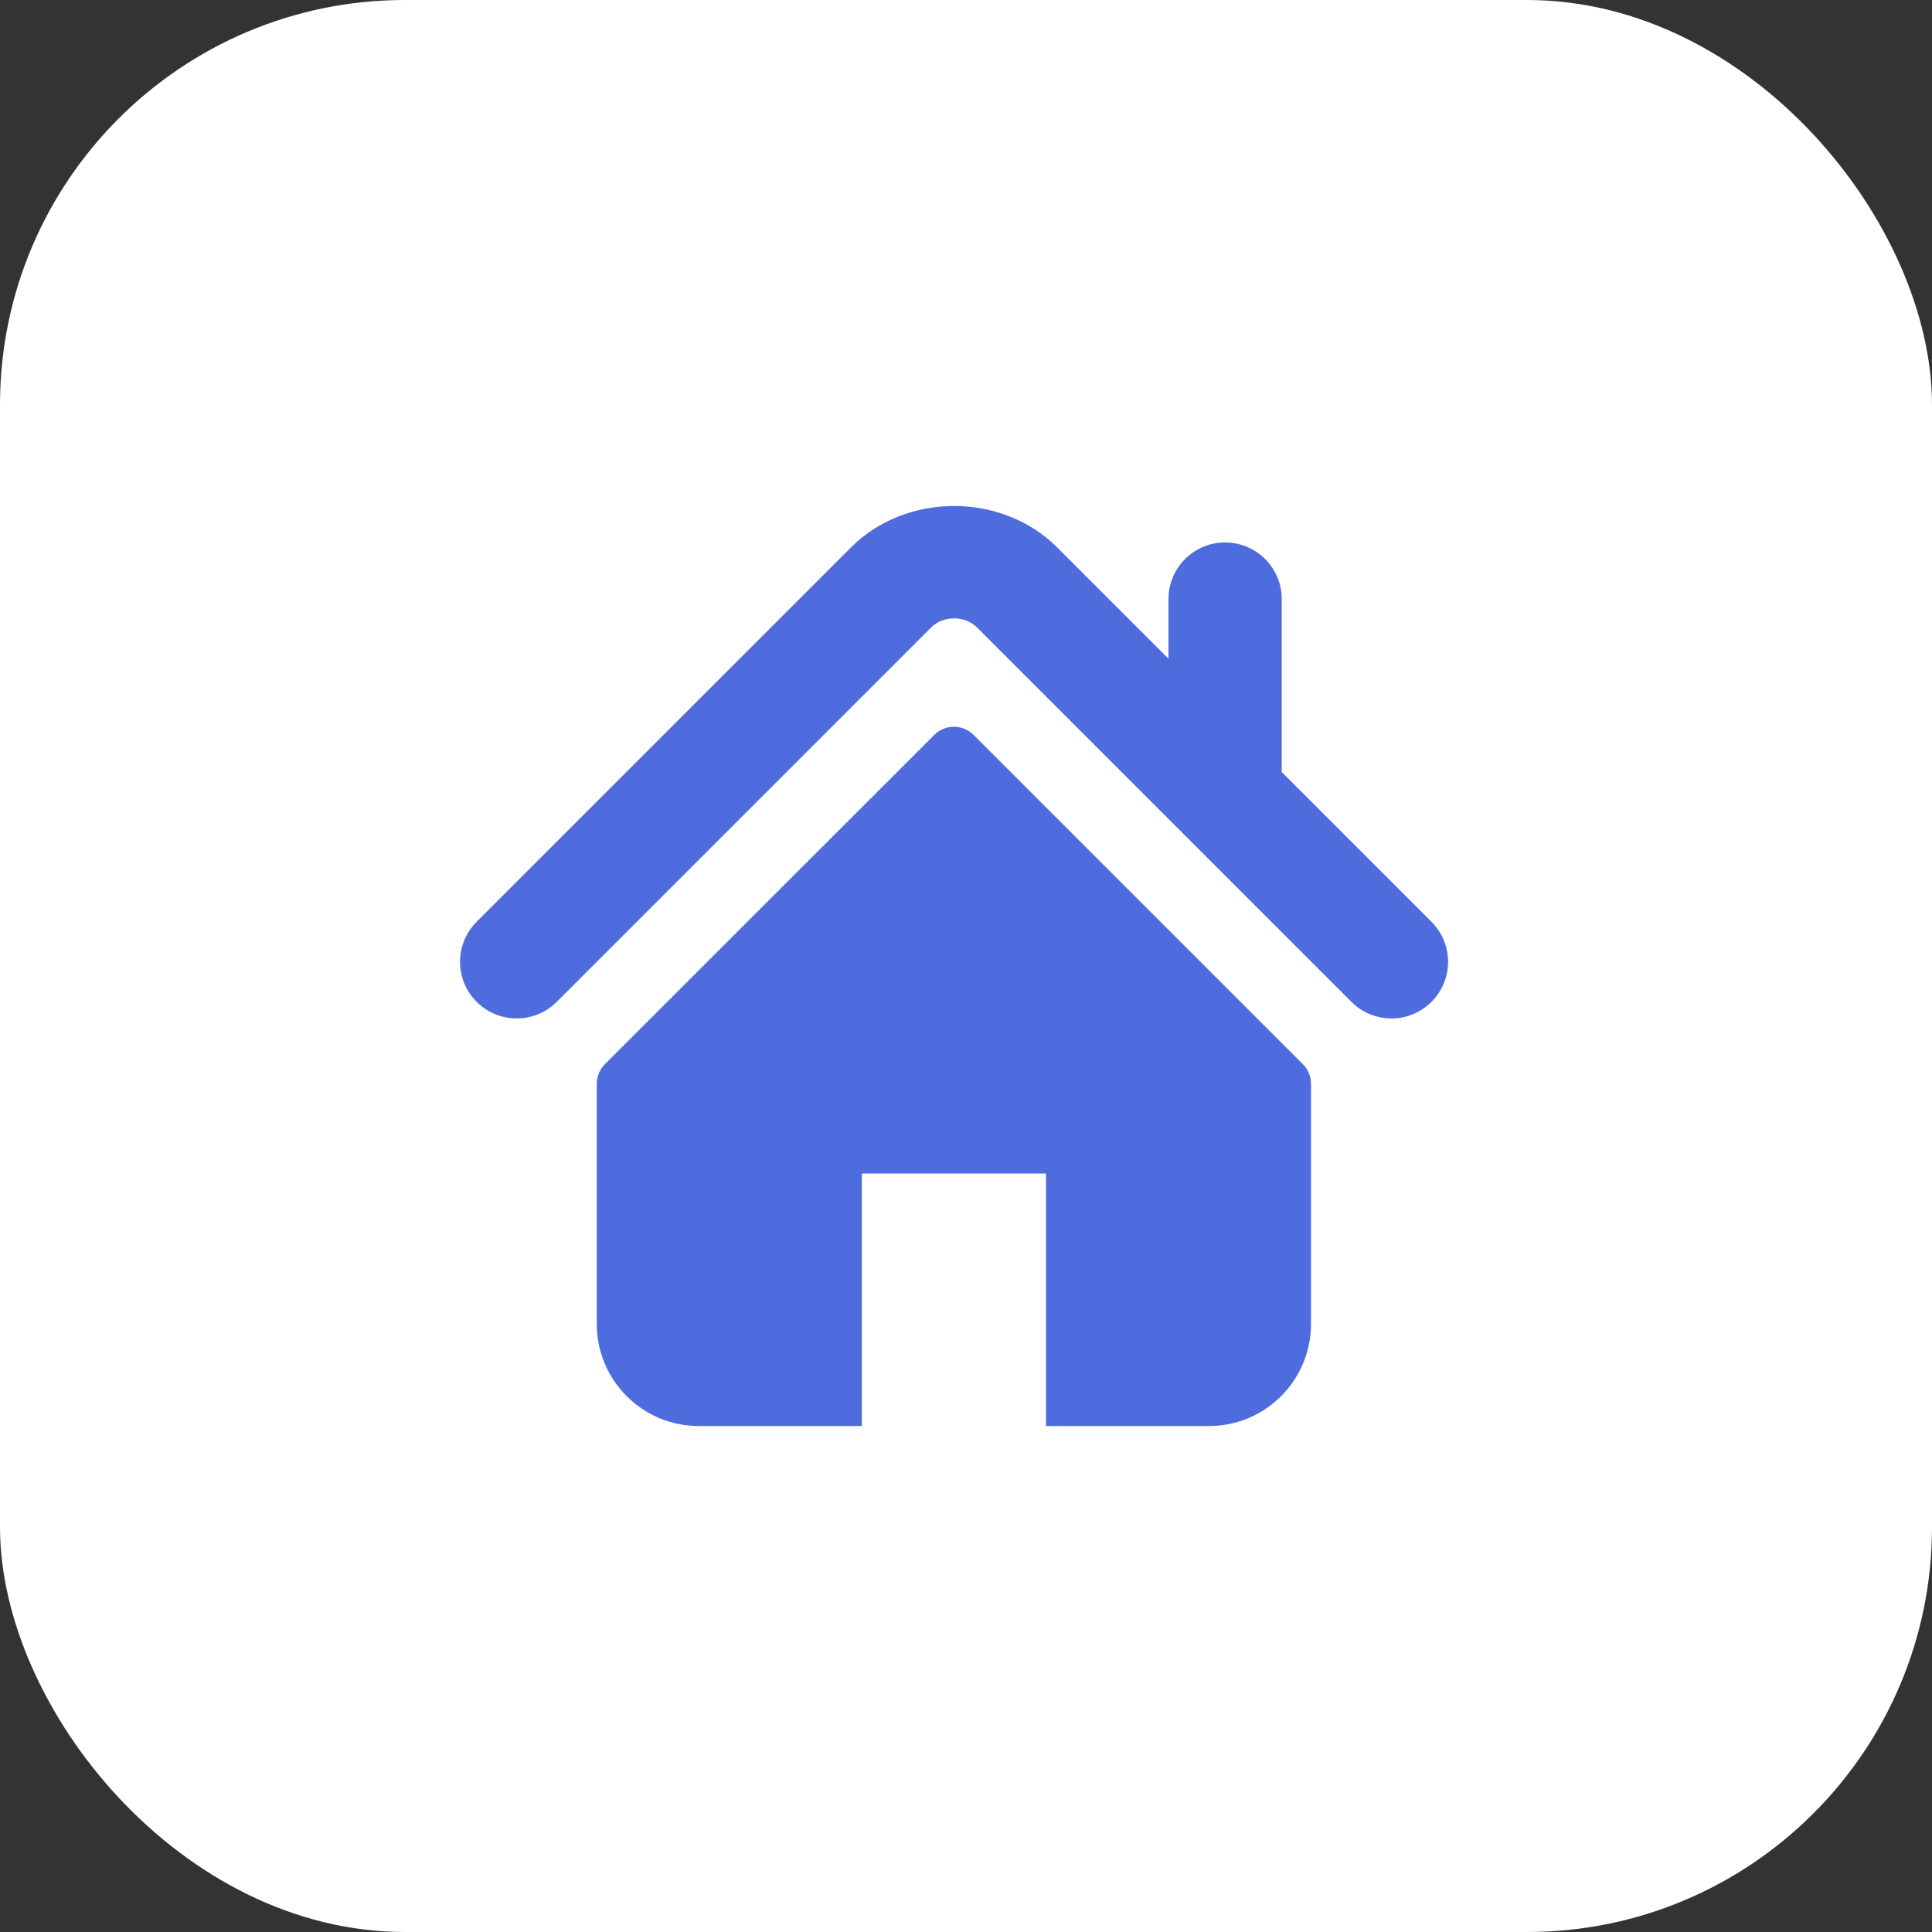
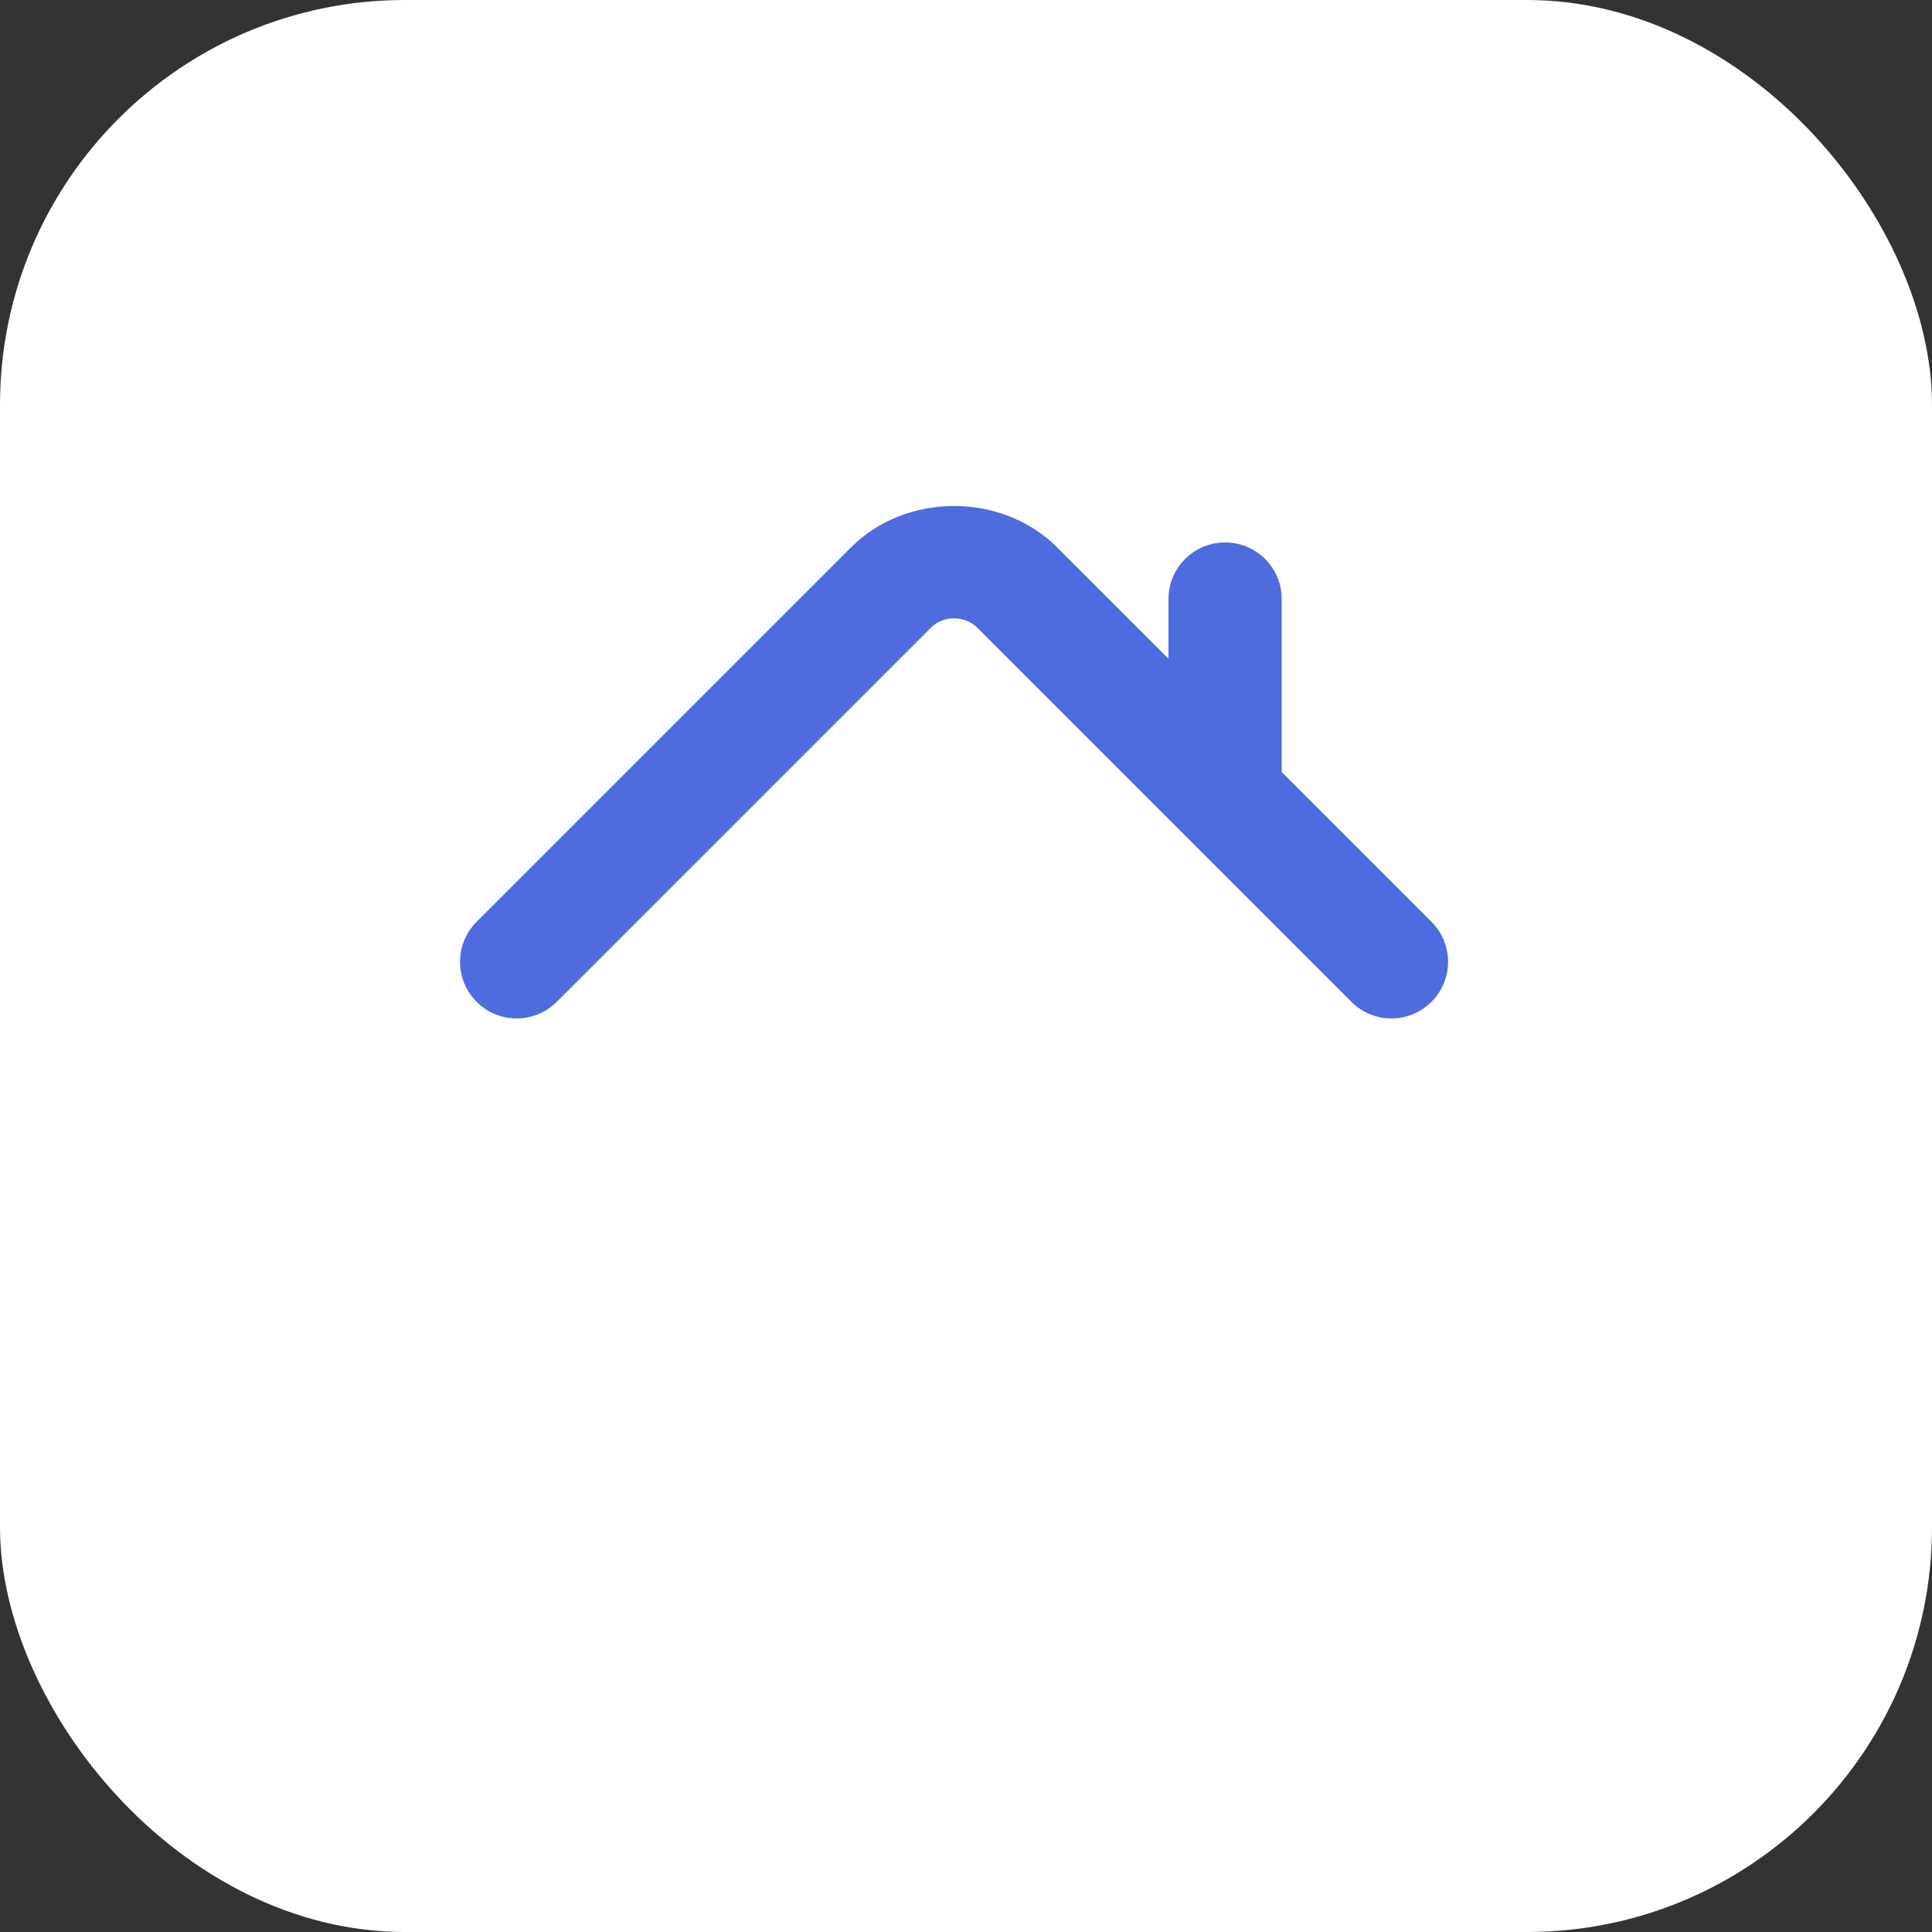
<svg xmlns="http://www.w3.org/2000/svg" width="26" height="26" viewBox="0 0 26 26" fill="none">
  <rect x="0" y="0" width="26" height="26" fill="#333333" stroke="none" />
  <rect width="26" height="26" rx="5.449" fill="white" />
  <path d="M19.264 12.405L17.249 10.39V8.062C17.249 7.641 16.908 7.3 16.487 7.3C16.066 7.3 15.725 7.641 15.725 8.062V8.865L14.225 7.365C13.483 6.624 12.193 6.625 11.453 7.366L6.414 12.405C6.117 12.703 6.117 13.185 6.414 13.482C6.712 13.78 7.195 13.78 7.493 13.482L12.531 8.444C12.695 8.281 12.984 8.281 13.147 8.443L18.186 13.482C18.335 13.631 18.53 13.706 18.725 13.706C18.92 13.706 19.115 13.631 19.264 13.482C19.562 13.185 19.562 12.703 19.264 12.405Z" fill="#4E6CDD" />
-   <path d="M13.102 9.89C12.956 9.744 12.719 9.744 12.573 9.89L8.141 14.321C8.071 14.391 8.031 14.486 8.031 14.586V17.817C8.031 18.576 8.646 19.191 9.404 19.191H11.598V15.793H14.076V19.191H16.27C17.028 19.191 17.643 18.576 17.643 17.817V14.586C17.643 14.486 17.604 14.391 17.533 14.321L13.102 9.89Z" fill="#4E6CDD" />
</svg>